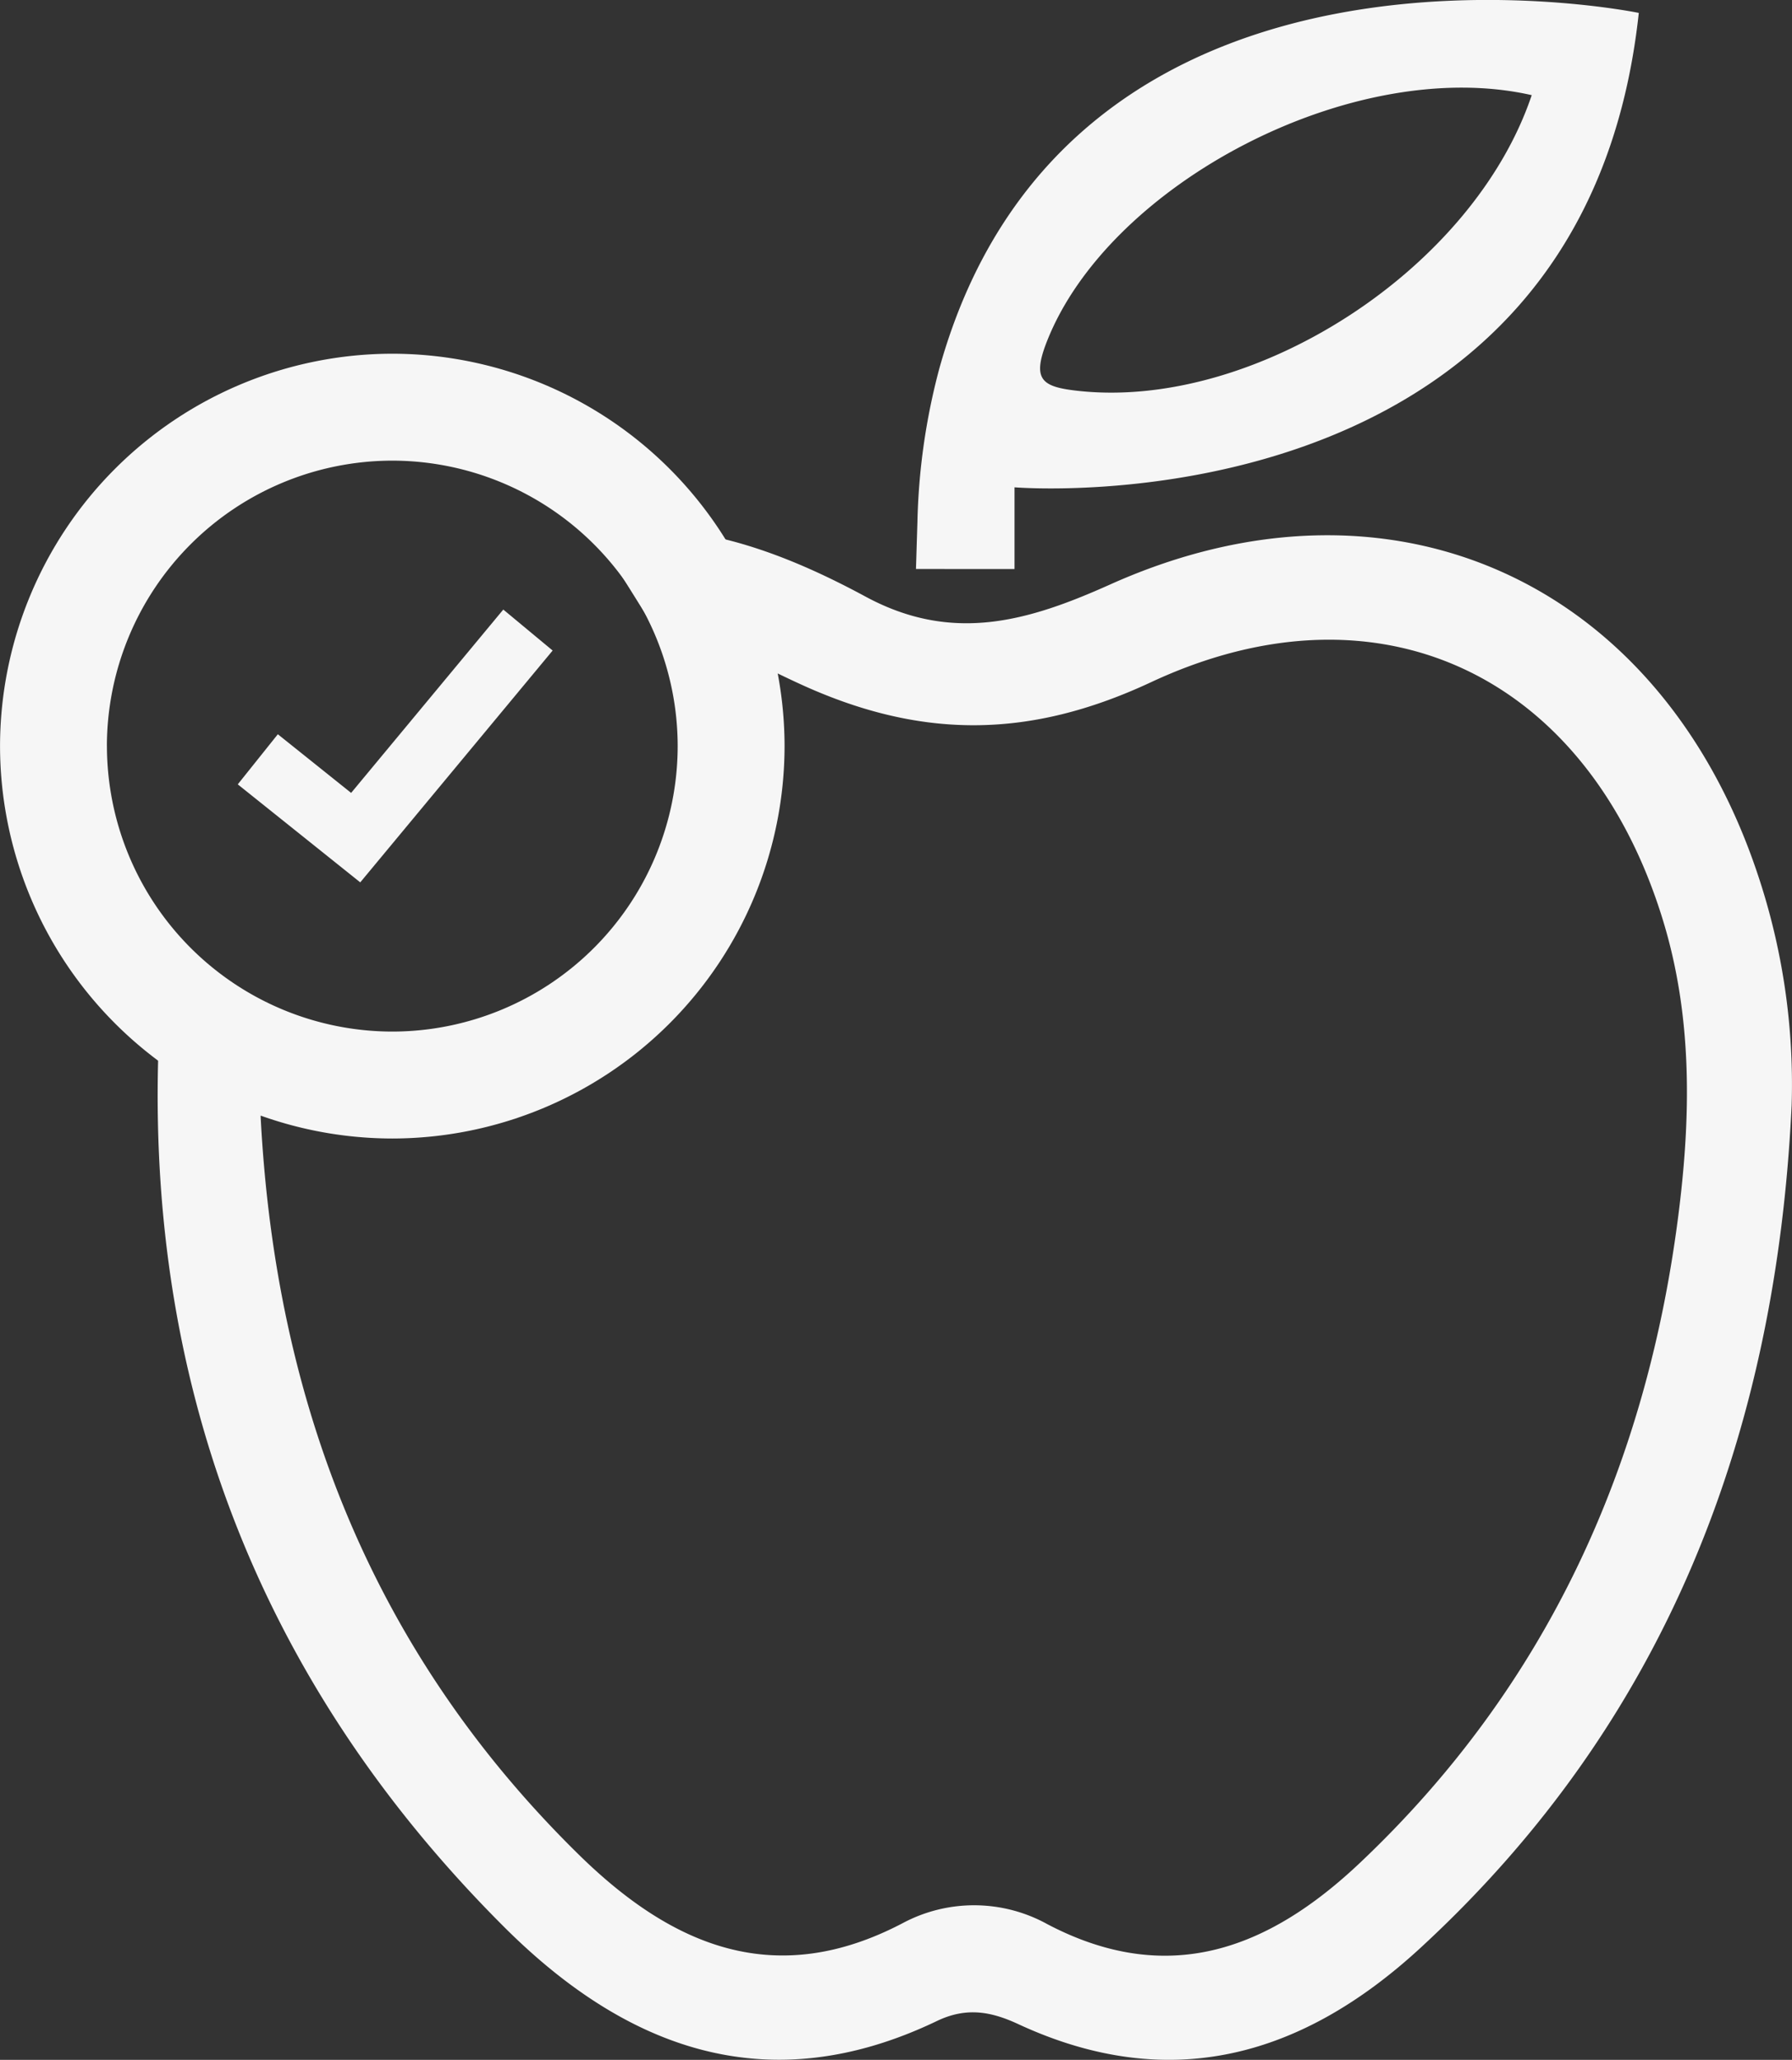
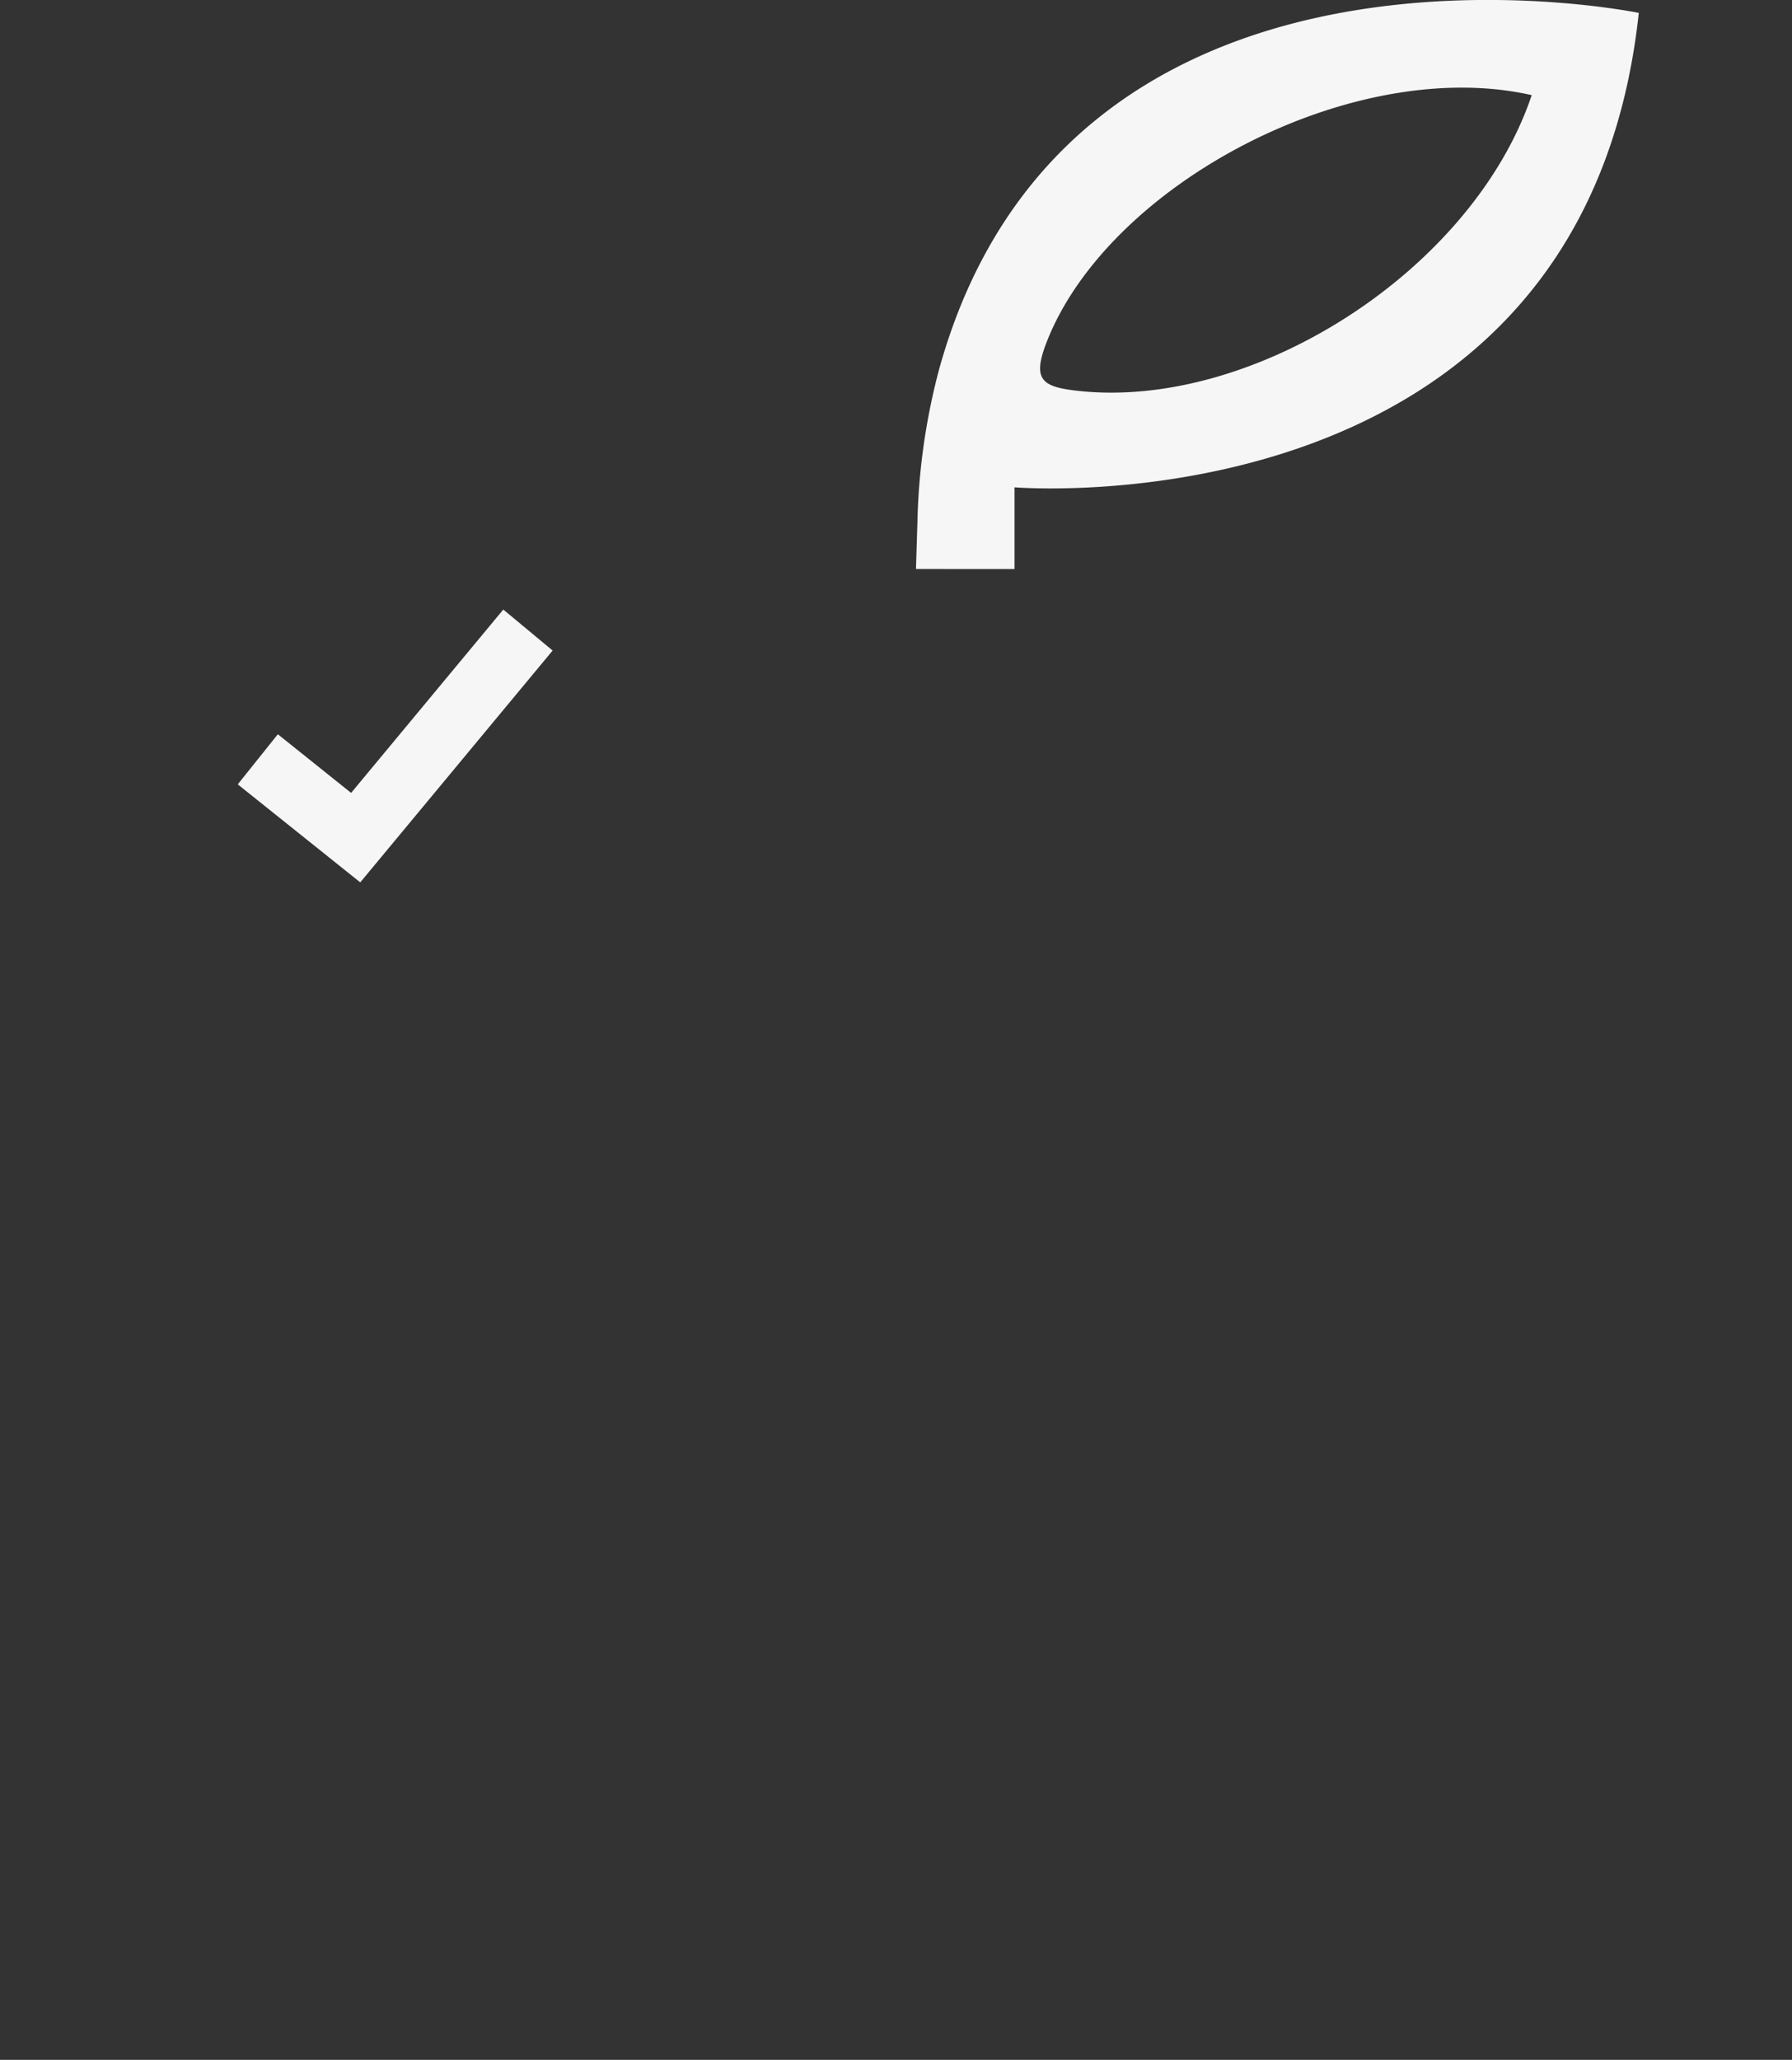
<svg xmlns="http://www.w3.org/2000/svg" width="184.26" height="211.738" viewBox="0 0 184.26 211.738">
  <rect x="0" y="0" width="184.26" height="211.738" fill="#333333" stroke="none" />
  <g id="Groupe_21" data-name="Groupe 21" transform="translate(136.604 -200.949)">
    <g id="Groupe_20" data-name="Groupe 20" transform="translate(-120.389 200.949)">
-       <path id="Tracé_127" data-name="Tracé 127" d="M-118.074,275.186c-.088.6.165-1.6.1-.98-.44,4-.462,8.046-.668,11.957,1.528,29.451,11.55,55.078,32.72,75.839,9.55,9.365,20.172,13.964,33.382,6.991a15.577,15.577,0,0,1,14.782.145c12.487,6.564,22.81,2.524,32.131-6.281,19.359-18.293,29.647-41.118,32.846-67.285,1.211-9.9,1.31-19.849-1.655-29.572C17.9,240.872-3.5,230.462-27.1,241.483c-12.441,5.808-23.575,5.909-36.038.2-6.221-2.849-8.624-4.74-14.408-4.77l-6.89-11.027c9.02-.991,17.323,1.029,27.985,6.791,8.932,4.825,16.681,2.559,25.158-1.244,28.788-12.92,56.469-.413,66.553,29.7a67.932,67.932,0,0,1,3.52,23.837c-1.6,33.743-12.86,63.3-38.161,86.607-12.082,11.128-25.705,15.1-41.36,7.839-2.752-1.277-5.3-1.789-8.369-.317-17.255,8.27-31.821,2.979-44.49-9.662-25.582-25.521-37.24-56.751-35.453-92.542.207-4.133.95-3.992,2.045-8.013Z" transform="translate(129.228 -171.353)" fill="#f6f6f6" />
      <path id="Tracé_128" data-name="Tracé 128" d="M-83.629,259.441v-8.4s58.415,4.856,64.19-48.764c0,0-58.432-12.1-71.939,36.62a66.447,66.447,0,0,0-2.234,15.723l-.149,4.817Zm3.269-23.234c6.274-16.31,31.544-29.647,49.912-25.477-6.052,17.987-28.614,32.443-46.763,30.384C-80.782,240.706-81.817,240-80.36,236.206Z" transform="translate(171.73 -200.949)" fill="#f6f6f6" />
    </g>
    <path id="Tracé_129" data-name="Tracé 129" d="M-112.889,257.493l-12.594-10.075,4.12-5.15,7.536,6.029,15.645-18.846,5.075,4.212Z" transform="translate(13.327 34.156)" fill="#f6f6f6" />
-     <path id="Tracé_130" data-name="Tracé 130" d="M-136.6,257.821a40.38,40.38,0,0,1,40.335-40.333,40.381,40.381,0,0,1,40.333,40.333,40.382,40.382,0,0,1-40.333,40.338A40.381,40.381,0,0,1-136.6,257.821Zm10.992,0a29.378,29.378,0,0,0,29.344,29.346,29.377,29.377,0,0,0,29.342-29.346A29.375,29.375,0,0,0-96.269,228.48,29.375,29.375,0,0,0-125.612,257.821Z" transform="translate(0 19.82)" fill="#f6f6f6" />
  </g>
</svg>